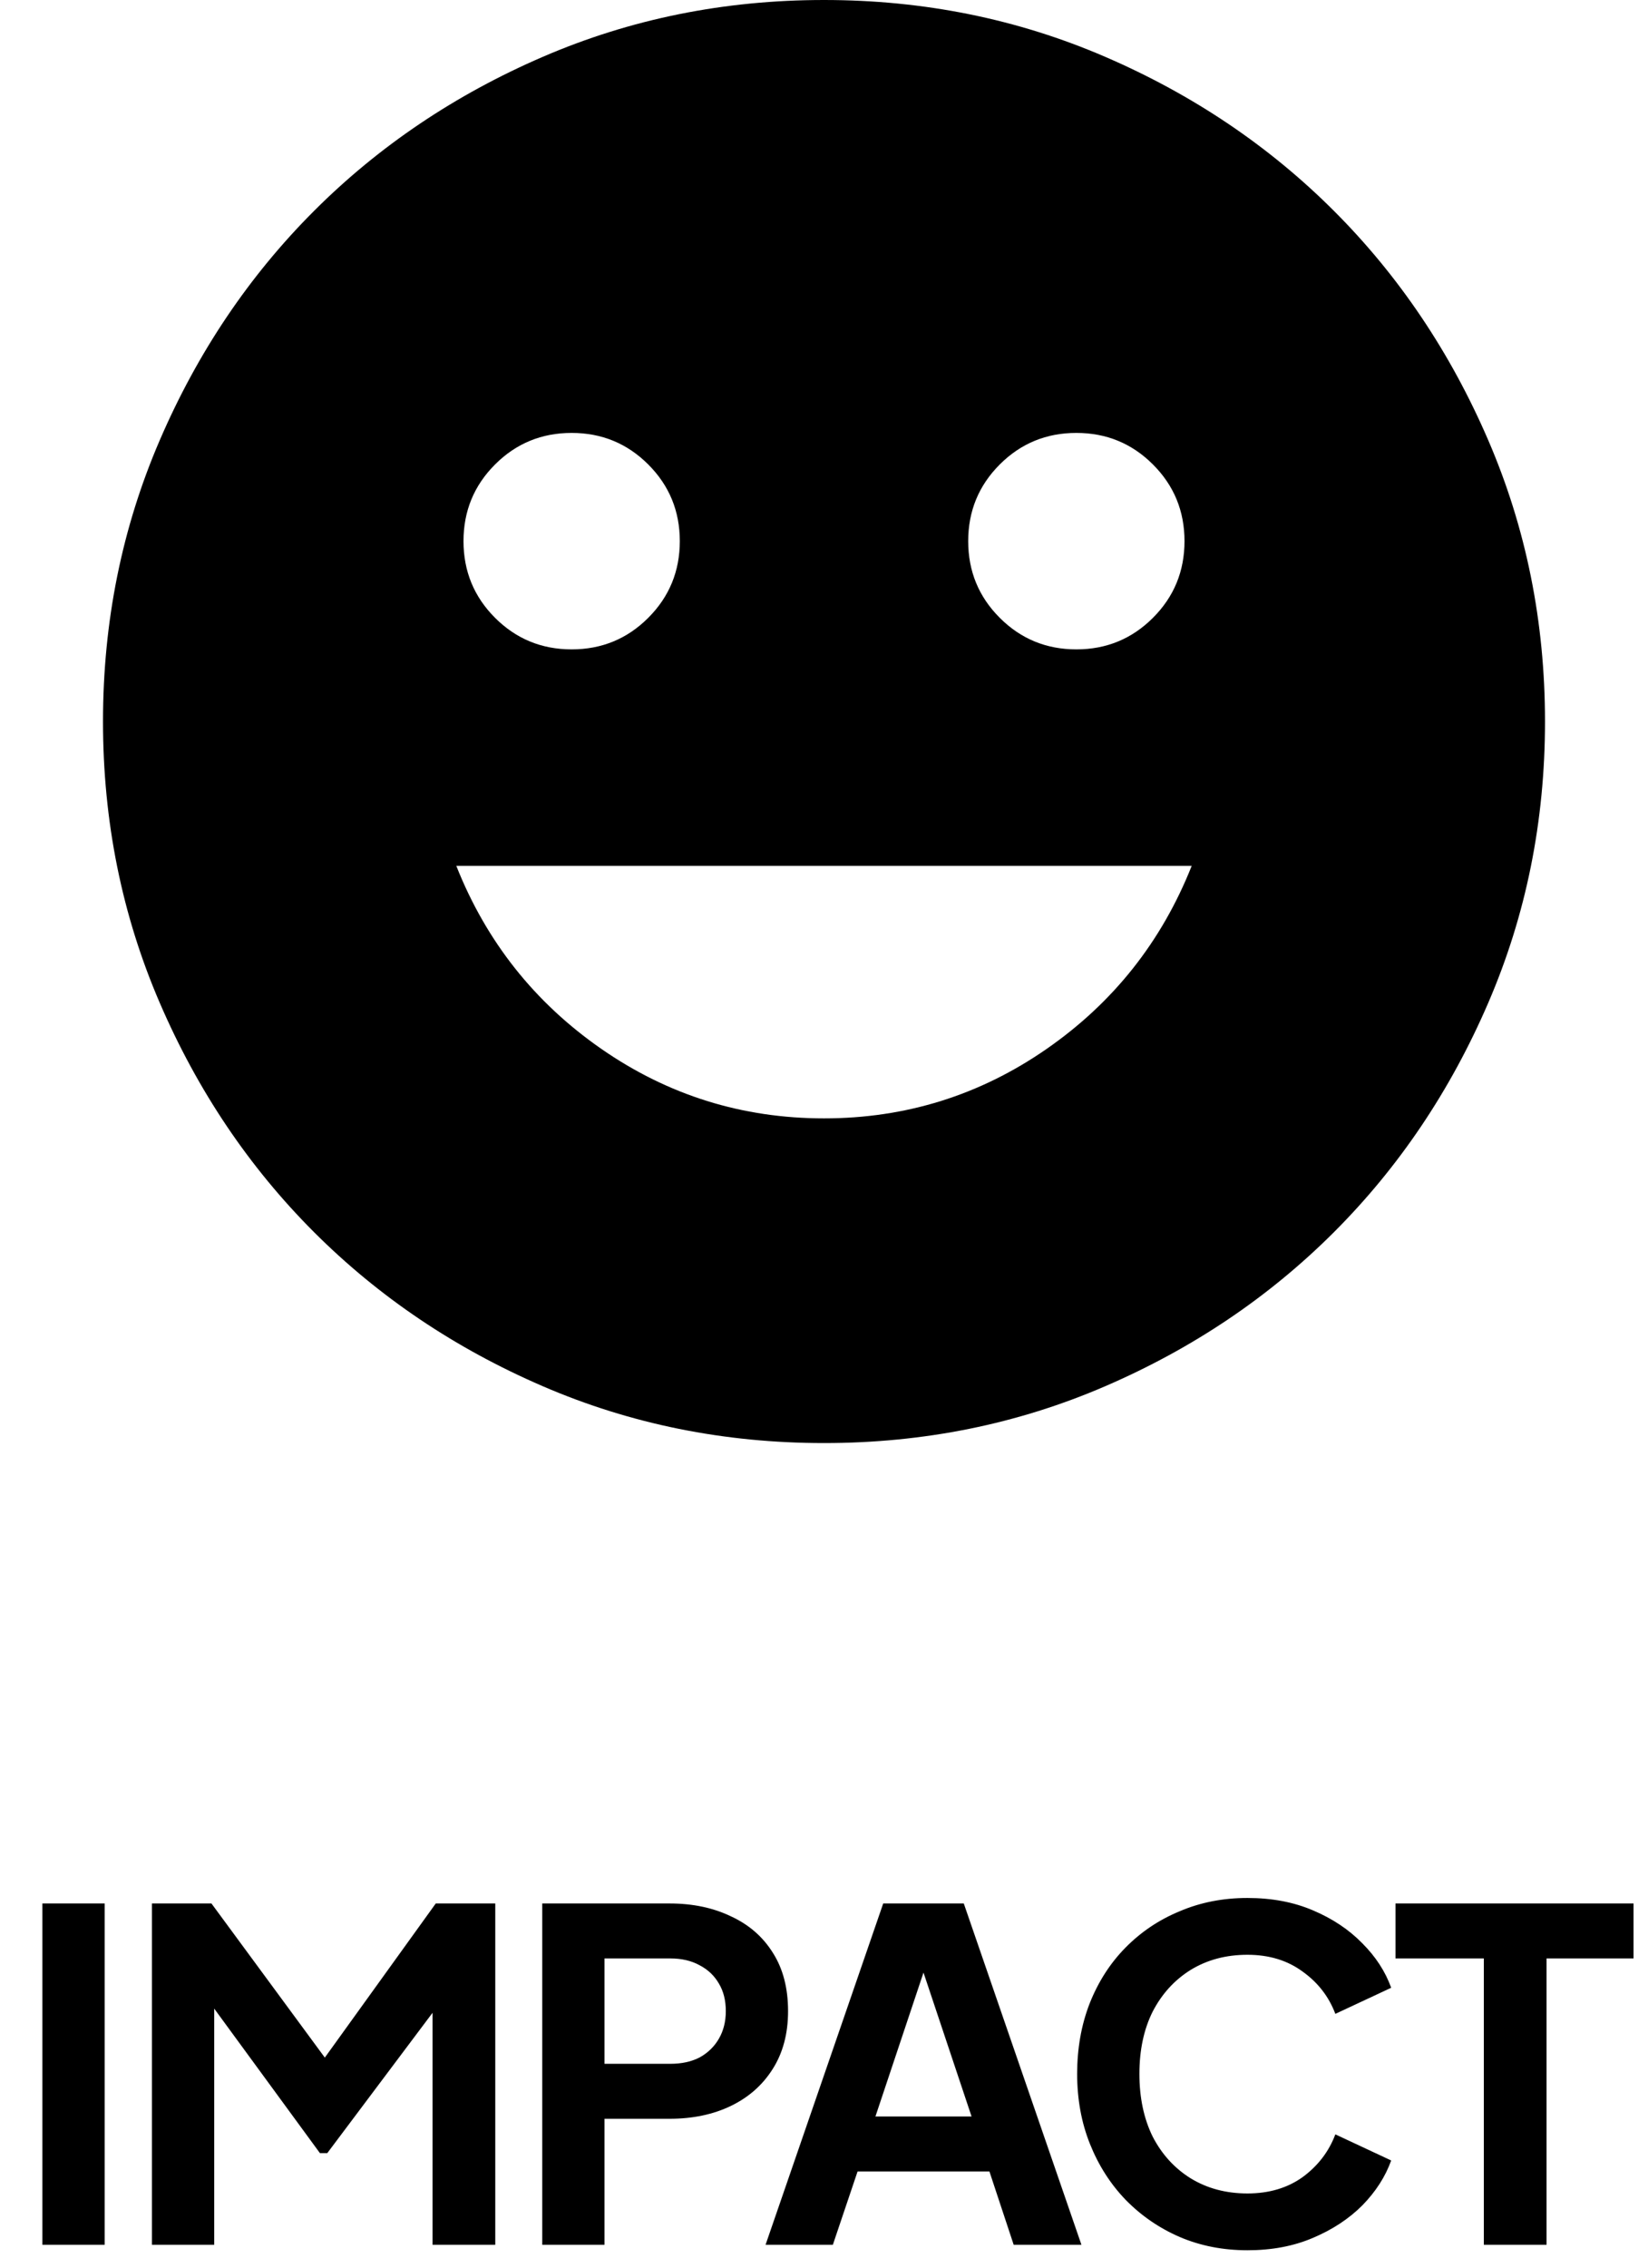
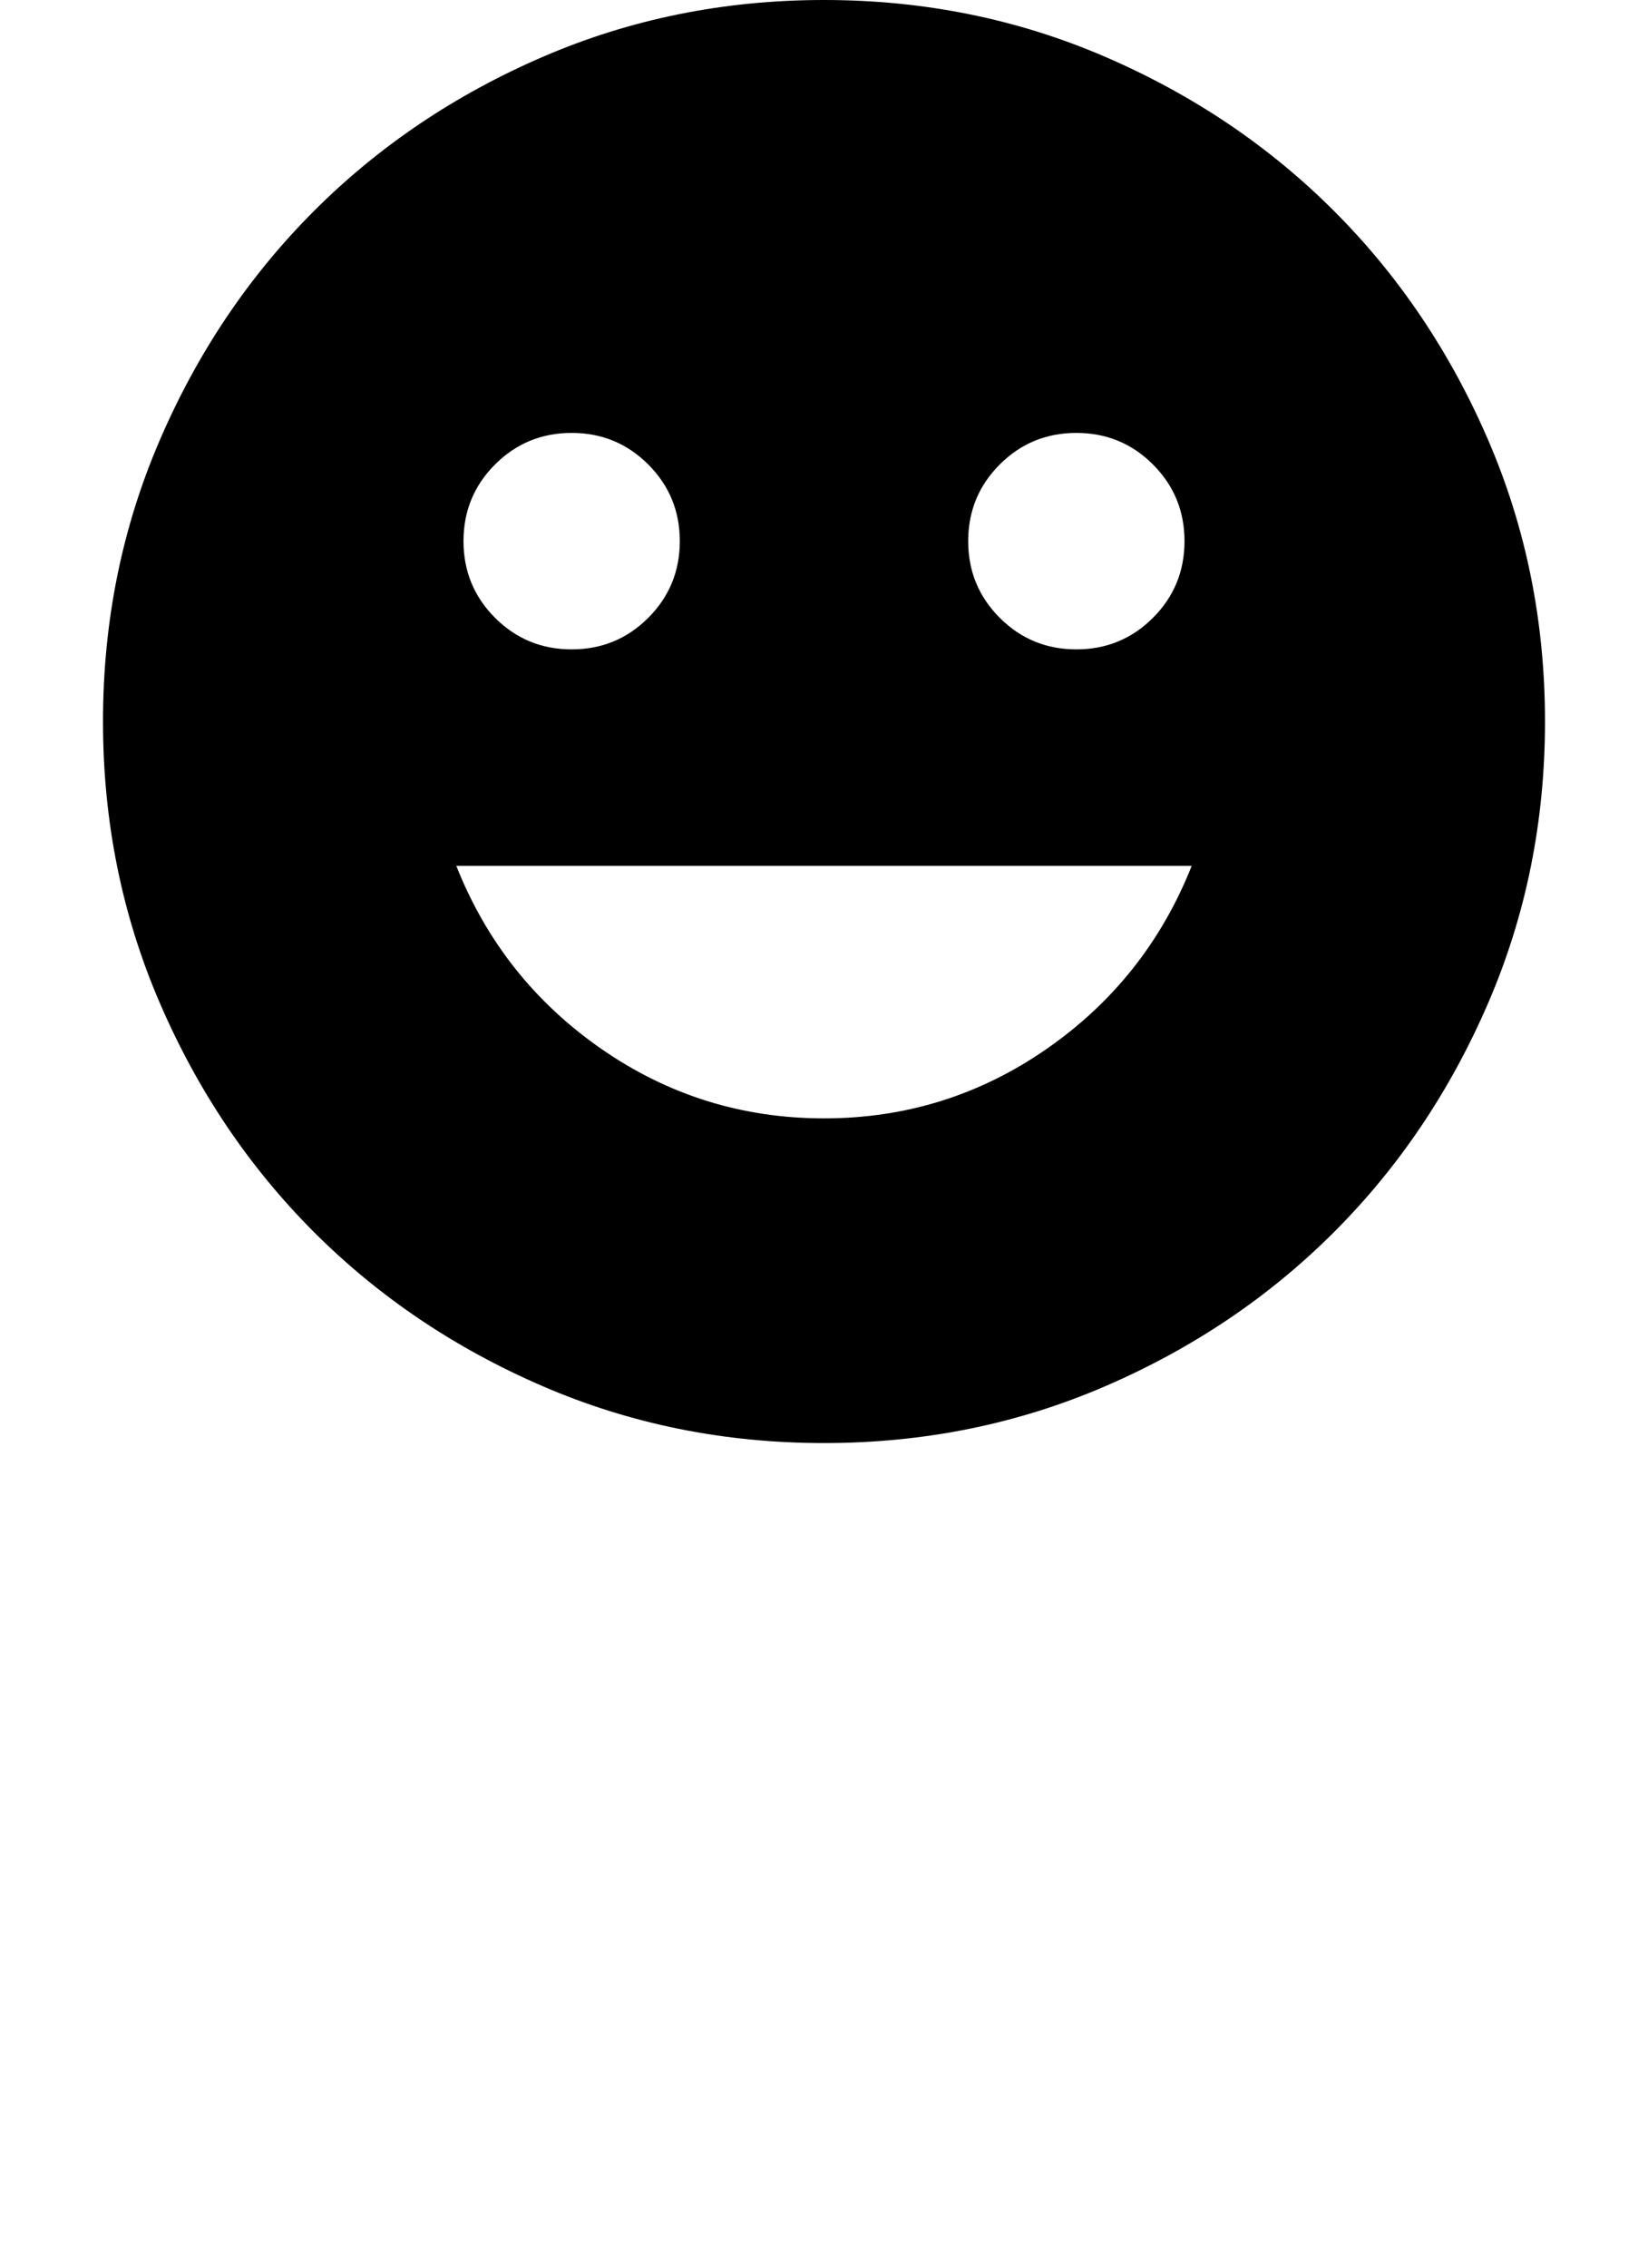
<svg xmlns="http://www.w3.org/2000/svg" width="72" height="99" viewBox="0 0 72 99" fill="none">
  <path d="M47.025 28.35C48.337 28.35 49.453 27.891 50.372 26.972C51.291 26.053 51.75 24.938 51.75 23.625C51.75 22.312 51.291 21.197 50.372 20.278C49.453 19.359 48.337 18.9 47.025 18.9C45.712 18.9 44.597 19.359 43.678 20.278C42.759 21.197 42.3 22.312 42.3 23.625C42.3 24.938 42.759 26.053 43.678 26.972C44.597 27.891 45.712 28.35 47.025 28.35ZM24.975 28.35C26.288 28.35 27.403 27.891 28.322 26.972C29.241 26.053 29.7 24.938 29.7 23.625C29.7 22.312 29.241 21.197 28.322 20.278C27.403 19.359 26.288 18.9 24.975 18.9C23.663 18.9 22.547 19.359 21.628 20.278C20.709 21.197 20.25 22.312 20.25 23.625C20.25 24.938 20.709 26.053 21.628 26.972C22.547 27.891 23.663 28.35 24.975 28.35ZM36 48.825C39.57 48.825 42.812 47.814 45.726 45.793C48.639 43.772 50.752 41.108 52.065 37.8H19.935C21.247 41.108 23.361 43.772 26.274 45.793C29.188 47.814 32.43 48.825 36 48.825ZM36 63C31.642 63 27.547 62.173 23.715 60.519C19.883 58.866 16.549 56.621 13.714 53.786C10.879 50.951 8.634 47.617 6.981 43.785C5.327 39.953 4.5 35.858 4.5 31.5C4.5 27.142 5.327 23.047 6.981 19.215C8.634 15.383 10.879 12.049 13.714 9.214C16.549 6.379 19.883 4.134 23.715 2.481C27.547 0.827 31.642 0 36 0C40.358 0 44.453 0.827 48.285 2.481C52.117 4.134 55.451 6.379 58.286 9.214C61.121 12.049 63.366 15.383 65.019 19.215C66.673 23.047 67.5 27.142 67.5 31.5C67.5 35.858 66.673 39.953 65.019 43.785C63.366 47.617 61.121 50.951 58.286 53.786C55.451 56.621 52.117 58.866 48.285 60.519C44.453 62.173 40.358 63 36 63Z" fill="black" />
-   <path d="M1.852 98V83.1H4.572V98H1.852ZM6.638 98V83.1H9.238L14.818 90.68H13.578L19.038 83.1H21.638V98H18.898V86.2L19.958 86.46L14.298 94H13.978L8.458 86.46L9.358 86.2V98H6.638ZM23.69 98V83.1H29.25C30.263 83.1 31.156 83.287 31.93 83.66C32.716 84.02 33.33 84.553 33.77 85.26C34.21 85.953 34.43 86.8 34.43 87.8C34.43 88.787 34.203 89.633 33.75 90.34C33.31 91.033 32.703 91.567 31.93 91.94C31.156 92.313 30.263 92.5 29.25 92.5H26.41V98H23.69ZM26.41 90.1H29.29C29.783 90.1 30.21 90.007 30.57 89.82C30.93 89.62 31.21 89.347 31.41 89C31.61 88.653 31.71 88.253 31.71 87.8C31.71 87.333 31.61 86.933 31.41 86.6C31.21 86.253 30.93 85.987 30.57 85.8C30.21 85.6 29.783 85.5 29.29 85.5H26.41V90.1ZM33.447 98L38.587 83.1H42.107L47.247 98H44.287L43.227 94.8H37.467L36.387 98H33.447ZM38.247 92.4H42.447L39.967 84.98H40.727L38.247 92.4ZM54.5 98.24C53.433 98.24 52.446 98.047 51.54 97.66C50.646 97.273 49.86 96.733 49.18 96.04C48.513 95.347 47.993 94.533 47.62 93.6C47.246 92.667 47.06 91.647 47.06 90.54C47.06 89.433 47.24 88.413 47.6 87.48C47.973 86.533 48.493 85.72 49.16 85.04C49.84 84.347 50.633 83.813 51.54 83.44C52.446 83.053 53.433 82.86 54.5 82.86C55.566 82.86 56.52 83.04 57.36 83.4C58.213 83.76 58.933 84.24 59.52 84.84C60.106 85.427 60.526 86.073 60.78 86.78L58.34 87.92C58.06 87.173 57.586 86.56 56.92 86.08C56.253 85.587 55.446 85.34 54.5 85.34C53.566 85.34 52.74 85.56 52.02 86C51.313 86.44 50.76 87.047 50.36 87.82C49.973 88.593 49.78 89.5 49.78 90.54C49.78 91.58 49.973 92.493 50.36 93.28C50.76 94.053 51.313 94.66 52.02 95.1C52.74 95.54 53.566 95.76 54.5 95.76C55.446 95.76 56.253 95.52 56.92 95.04C57.586 94.547 58.06 93.927 58.34 93.18L60.78 94.32C60.526 95.027 60.106 95.68 59.52 96.28C58.933 96.867 58.213 97.34 57.36 97.7C56.52 98.06 55.566 98.24 54.5 98.24ZM64.828 98V85.5H60.968V83.1H71.368V85.5H67.568V98H64.828Z" fill="black" />
</svg>